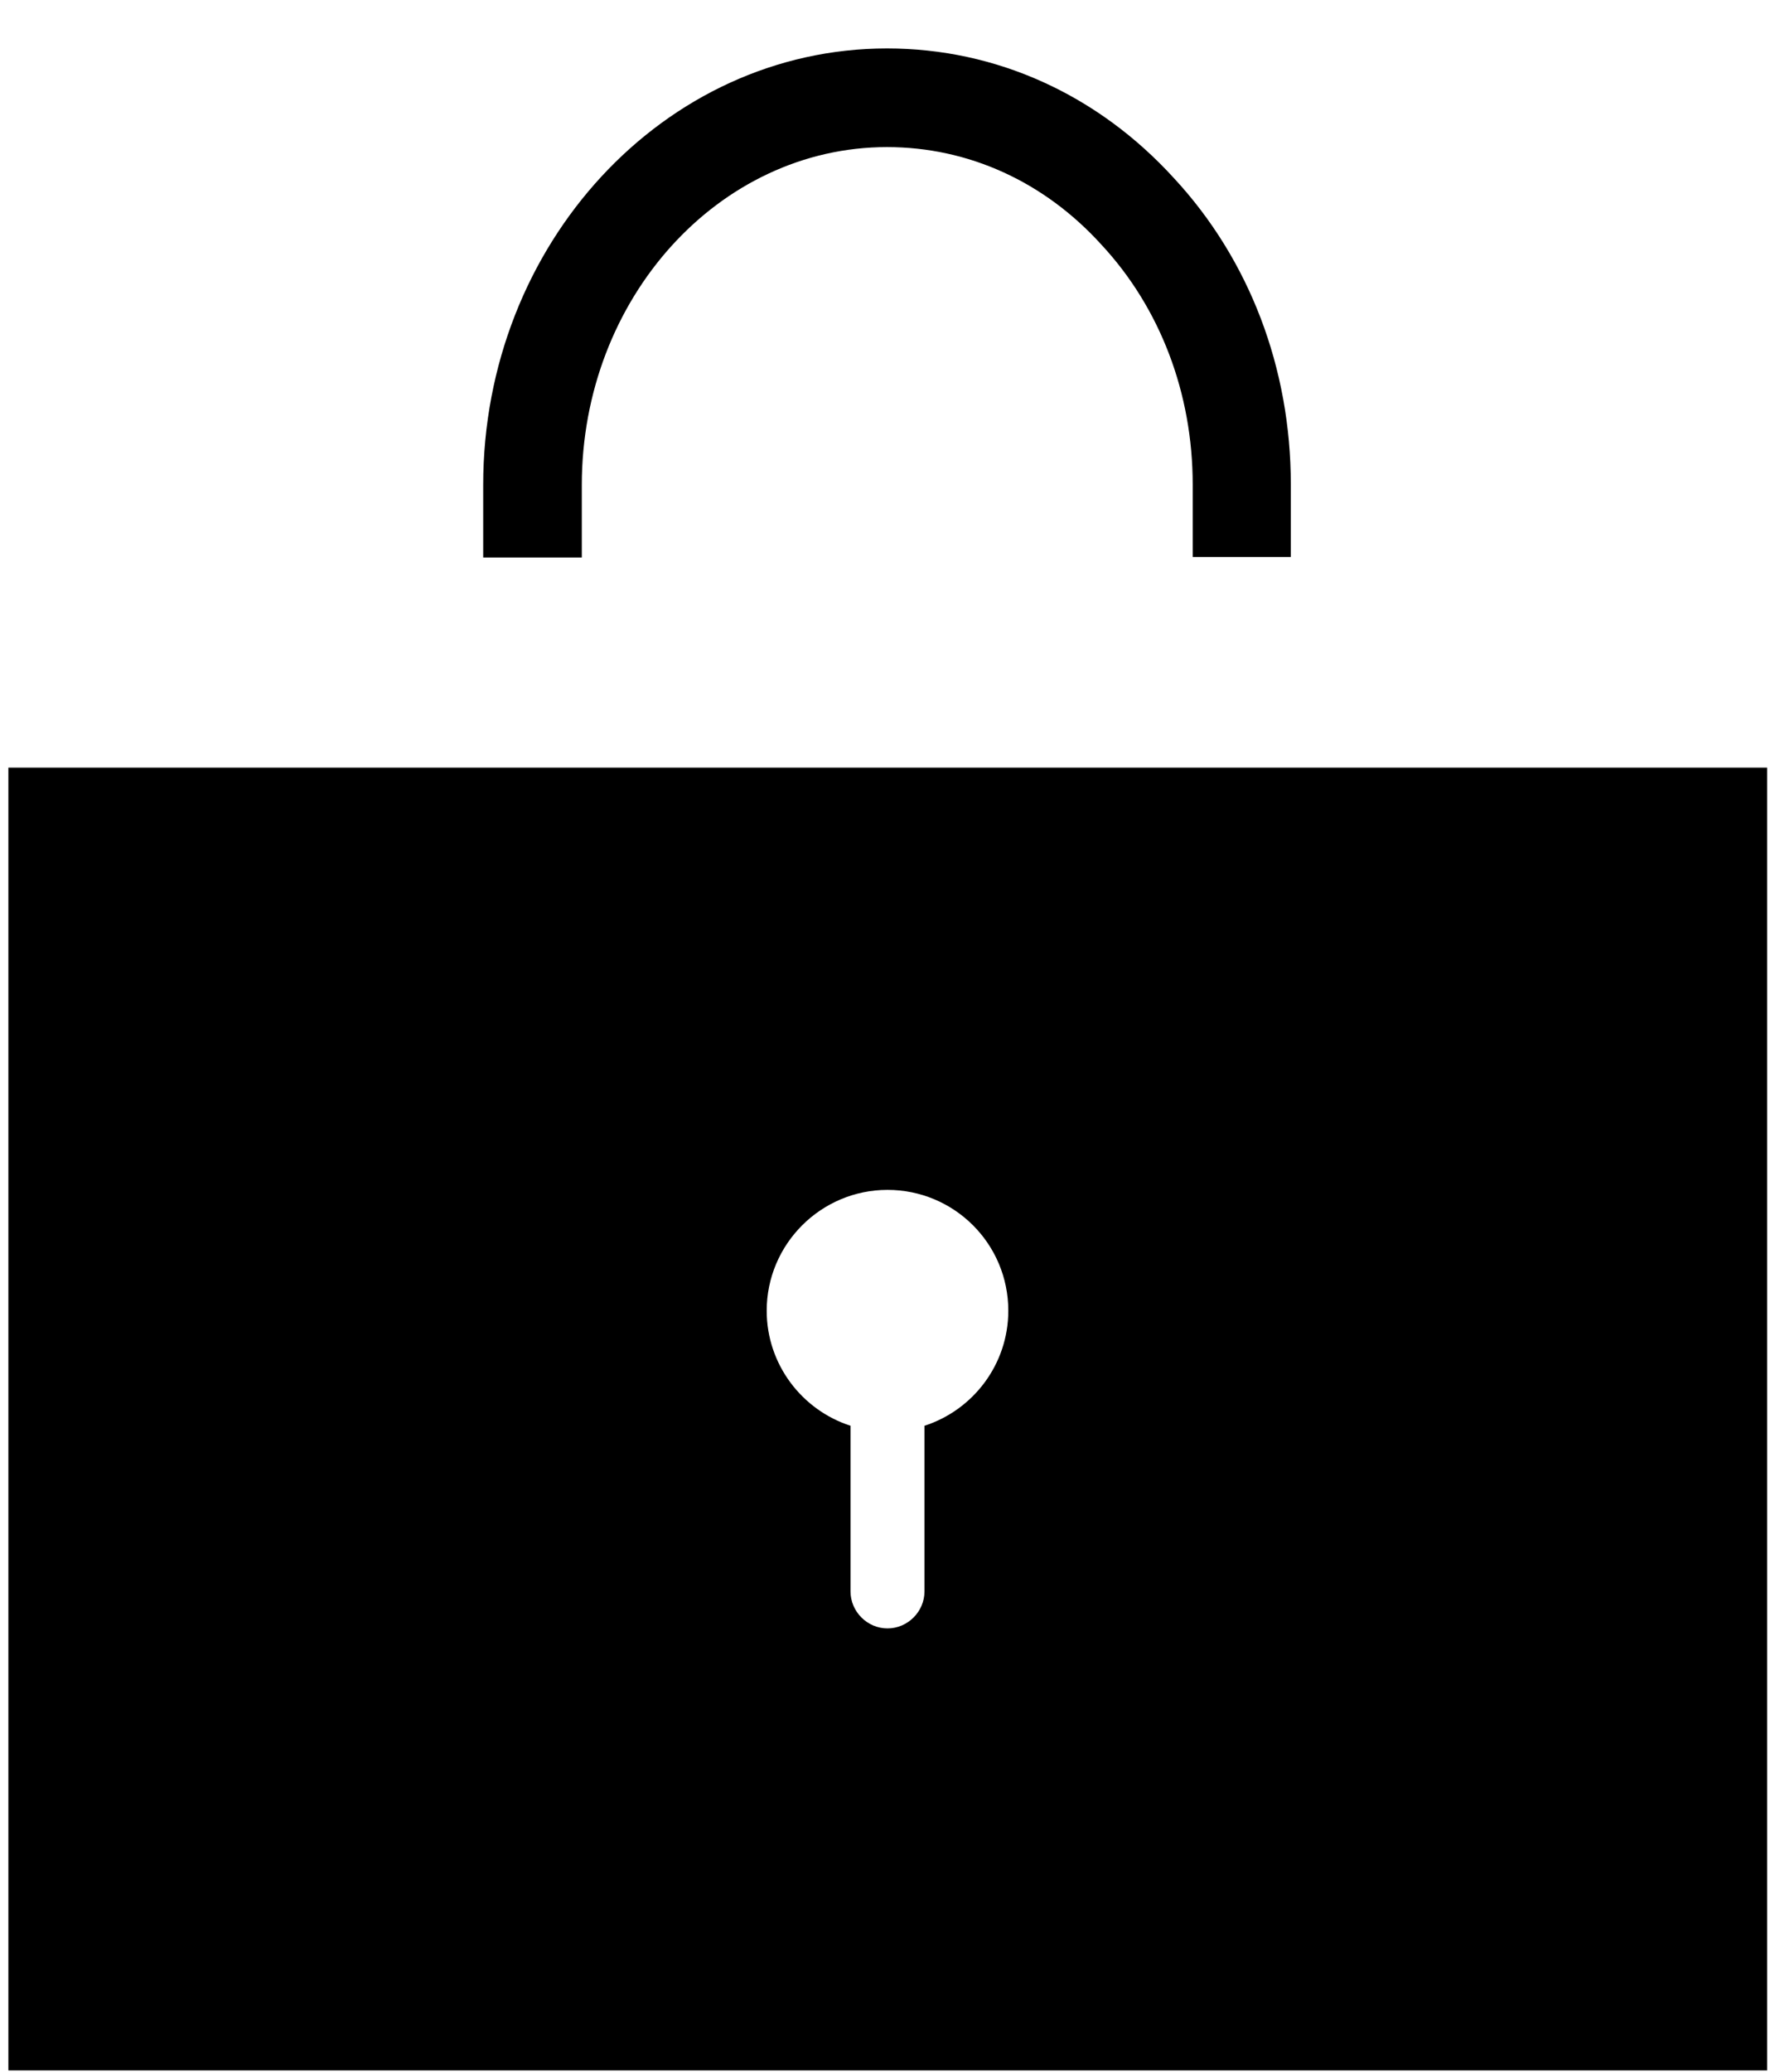
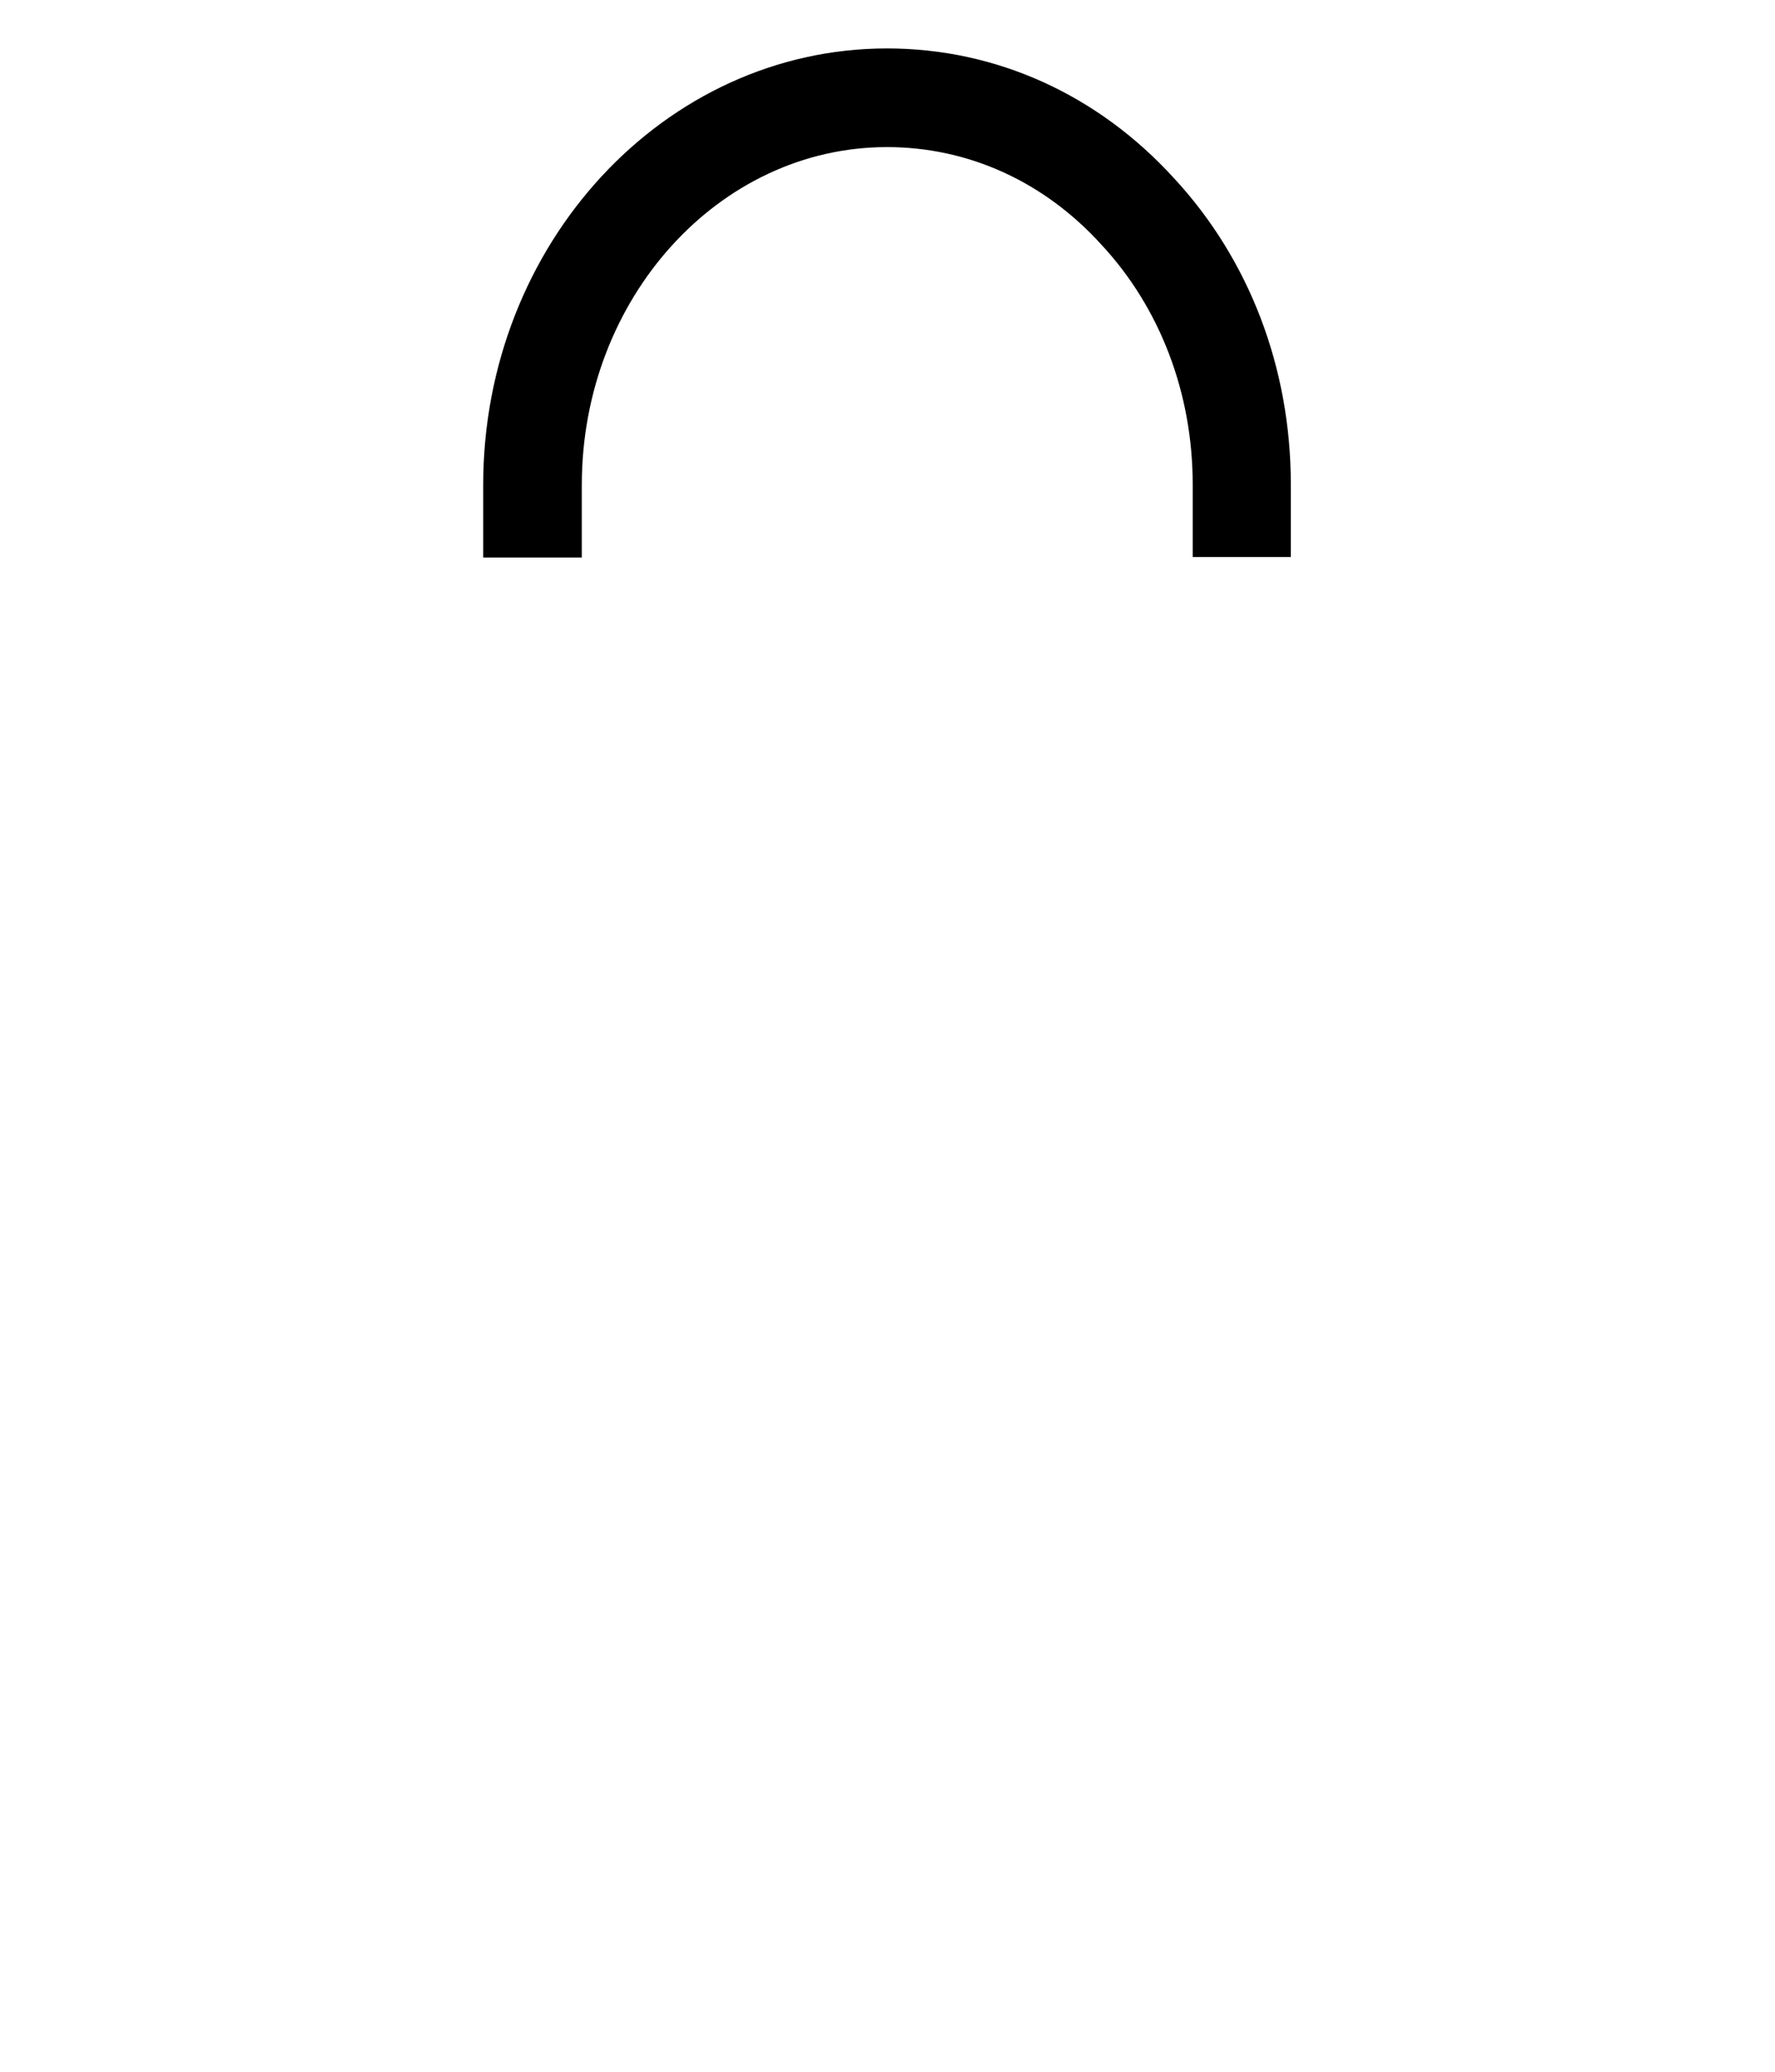
<svg xmlns="http://www.w3.org/2000/svg" width="36" height="42" viewBox="0 0 36 42" fill="none">
  <path d="M26.19 11.292H24.19V9.822C24.19 7.972 23.53 6.242 22.34 4.962C21.18 3.682 19.64 2.982 17.99 2.982C14.58 2.982 11.8 6.052 11.8 9.832V11.302H9.8V9.832C9.8 4.952 13.47 0.982 17.99 0.982C20.21 0.982 22.27 1.922 23.81 3.612C25.34 5.262 26.18 7.462 26.18 9.822V11.292H26.19Z" fill="black" />
-   <path fill-rule="evenodd" clip-rule="evenodd" d="M0.17 15.562H35.84V41.972H0.17V15.562ZM20.45 26.572C20.45 27.66 19.735 28.586 18.75 28.904V32.262C18.75 32.672 18.41 33.012 18 33.012C17.59 33.012 17.25 32.672 17.25 32.262V28.904C16.265 28.586 15.55 27.66 15.55 26.572C15.55 25.222 16.65 24.122 18 24.122C19.35 24.122 20.45 25.212 20.45 26.572Z" fill="black" />
</svg>